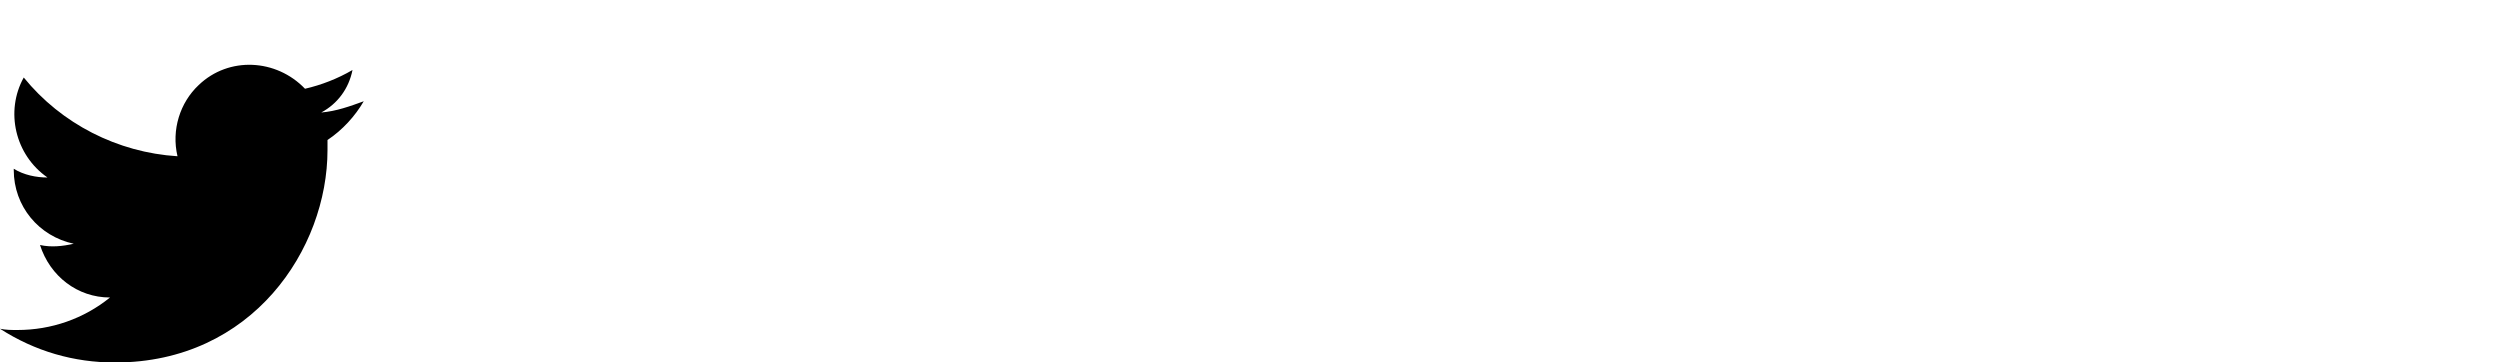
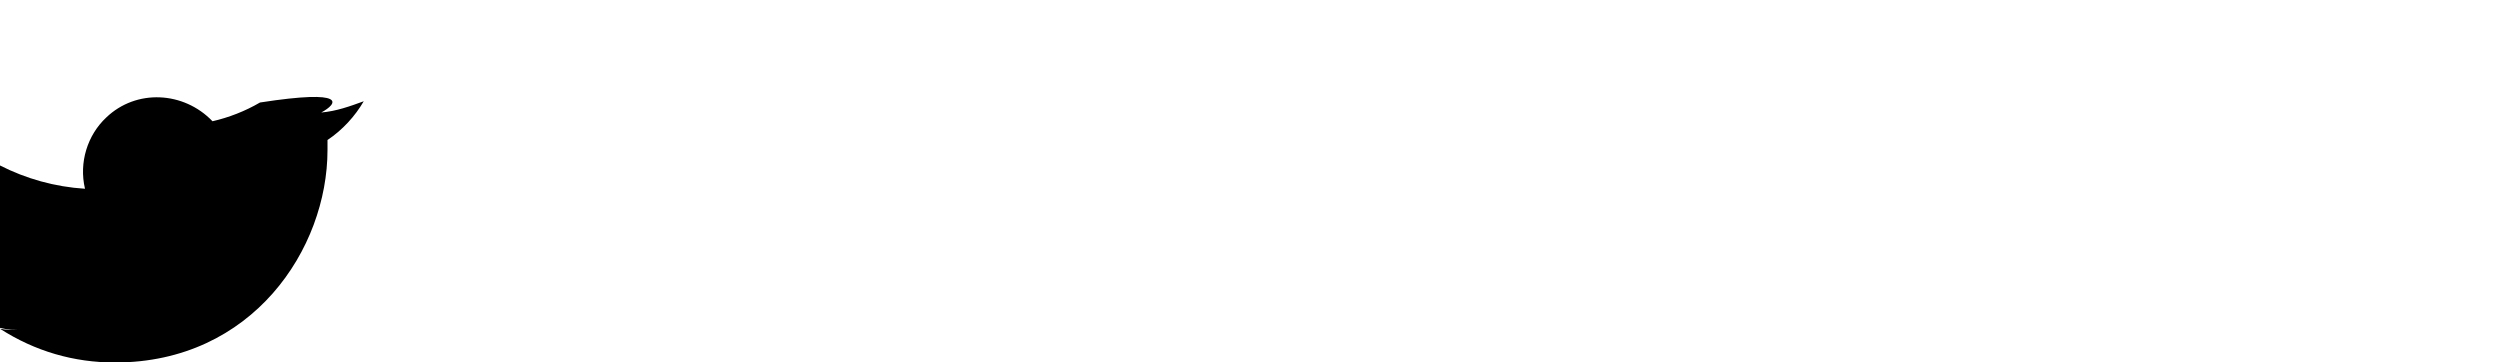
<svg xmlns="http://www.w3.org/2000/svg" version="1.1" id="Capa_1" x="0px" y="0px" viewBox="0 0 200 29" style="enable-background:new 0 0 200 29;" xml:space="preserve">
  <g id="Logo_1_">
-     <path id="white_background" d="M26.2,11.2c0,0.3,0,0.5,0,0.8c0,7.9-6,17-17,17v0c-3.3,0-6.4-0.9-9.2-2.7c0.5,0.1,0.9,0.1,1.4,0.1   c2.7,0,5.3-0.9,7.4-2.6c-2.6,0-4.8-1.7-5.6-4.2c0.9,0.2,1.8,0.1,2.7-0.1c-2.8-0.6-4.8-3-4.8-5.9c0,0,0-0.1,0-0.1   c0.8,0.5,1.8,0.7,2.7,0.7c-2.6-1.8-3.4-5.3-1.9-8c3,3.7,7.5,6,12.3,6.3c-0.5-2.1,0.2-4.3,1.7-5.7c2.4-2.3,6.2-2.1,8.5,0.3   c1.3-0.3,2.6-0.8,3.8-1.5C27.9,7.1,27,8.3,25.7,9c1.2-0.1,2.3-0.5,3.4-0.9C28.4,9.3,27.4,10.4,26.2,11.2z" />
+     <path id="white_background" d="M26.2,11.2c0,0.3,0,0.5,0,0.8c0,7.9-6,17-17,17v0c-3.3,0-6.4-0.9-9.2-2.7c0.5,0.1,0.9,0.1,1.4,0.1   c-2.6,0-4.8-1.7-5.6-4.2c0.9,0.2,1.8,0.1,2.7-0.1c-2.8-0.6-4.8-3-4.8-5.9c0,0,0-0.1,0-0.1   c0.8,0.5,1.8,0.7,2.7,0.7c-2.6-1.8-3.4-5.3-1.9-8c3,3.7,7.5,6,12.3,6.3c-0.5-2.1,0.2-4.3,1.7-5.7c2.4-2.3,6.2-2.1,8.5,0.3   c1.3-0.3,2.6-0.8,3.8-1.5C27.9,7.1,27,8.3,25.7,9c1.2-0.1,2.3-0.5,3.4-0.9C28.4,9.3,27.4,10.4,26.2,11.2z" />
  </g>
</svg>